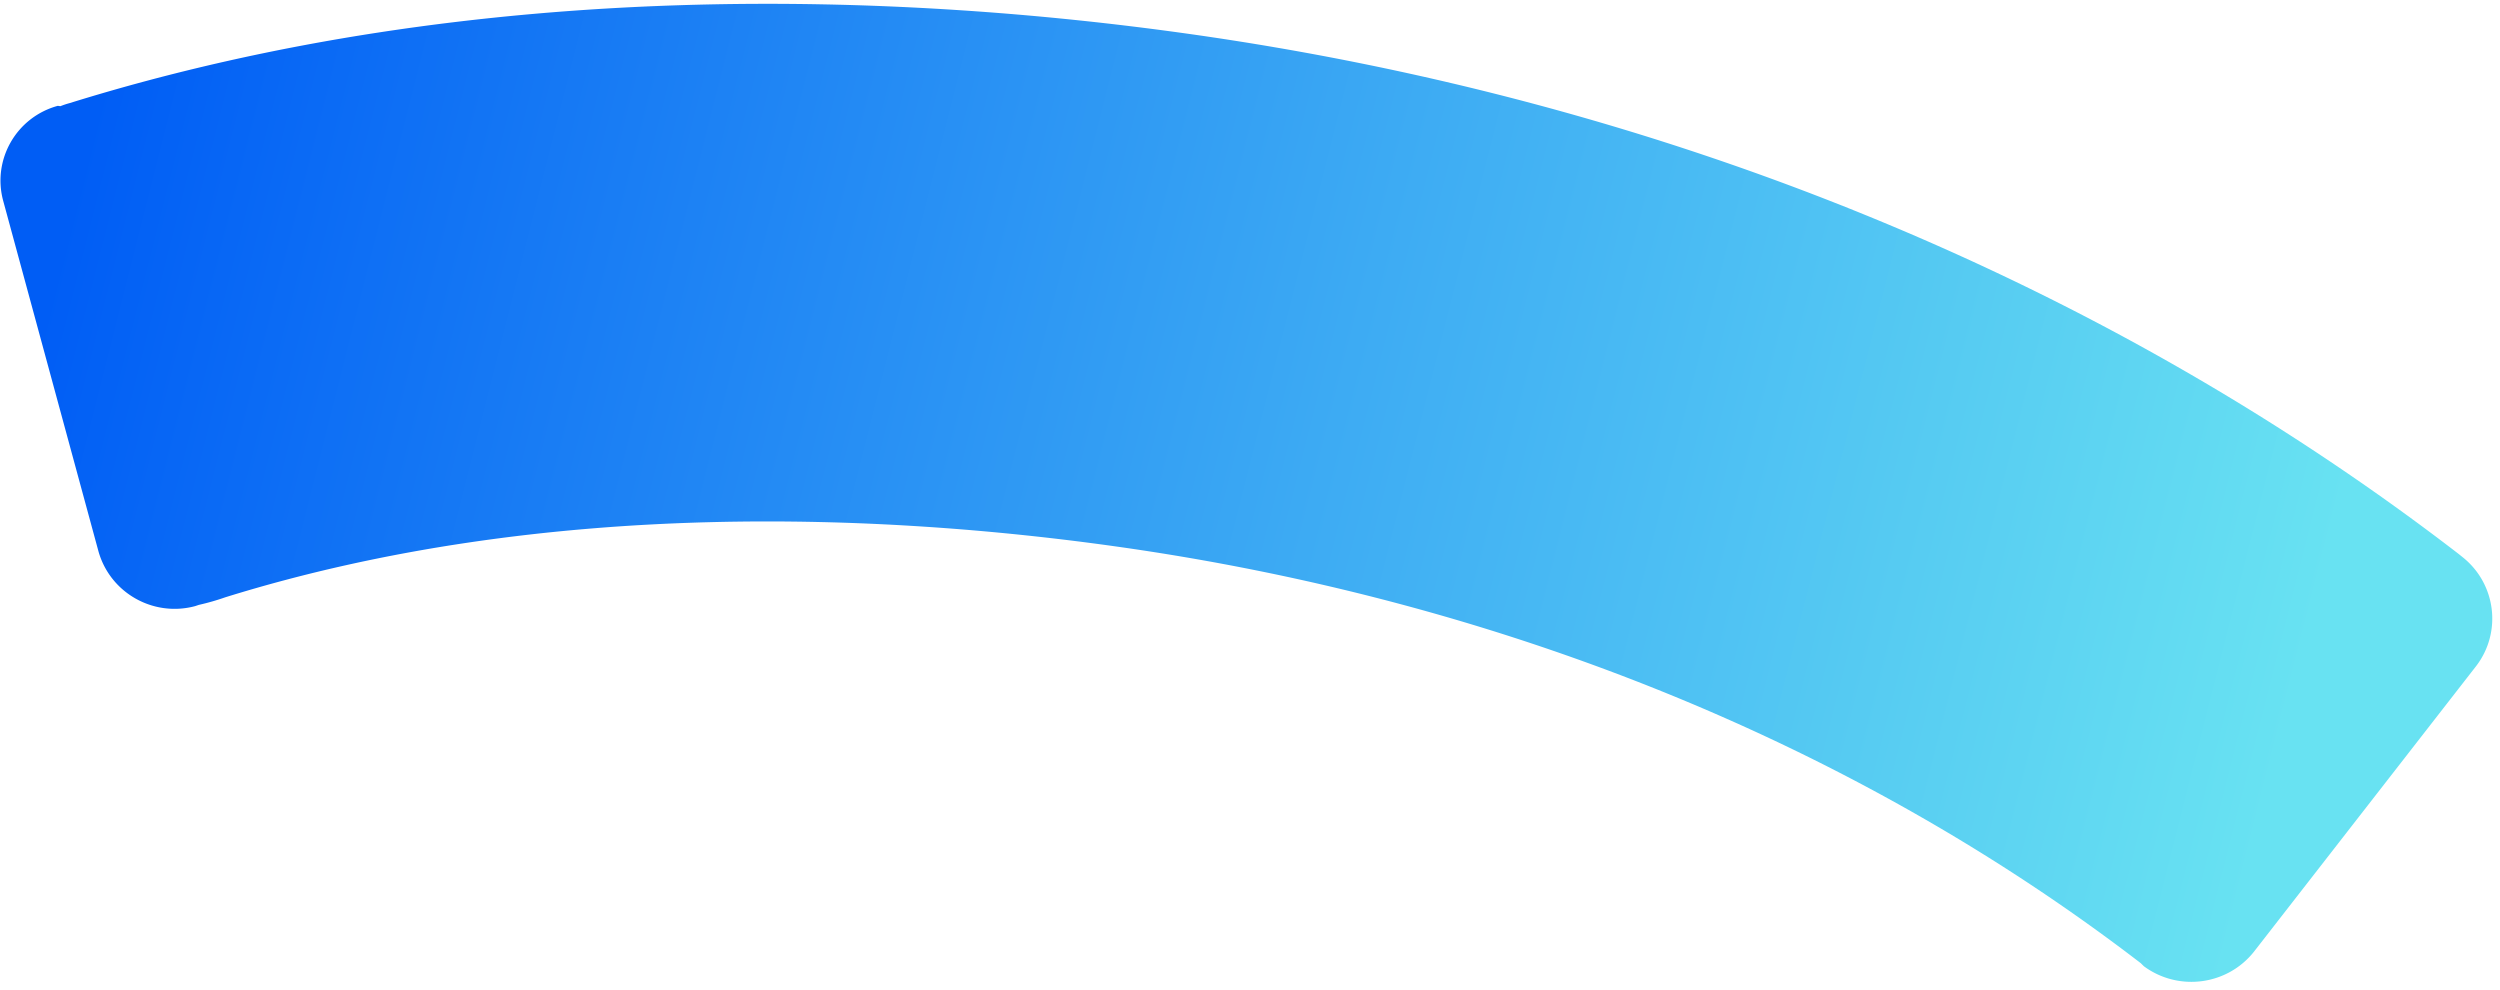
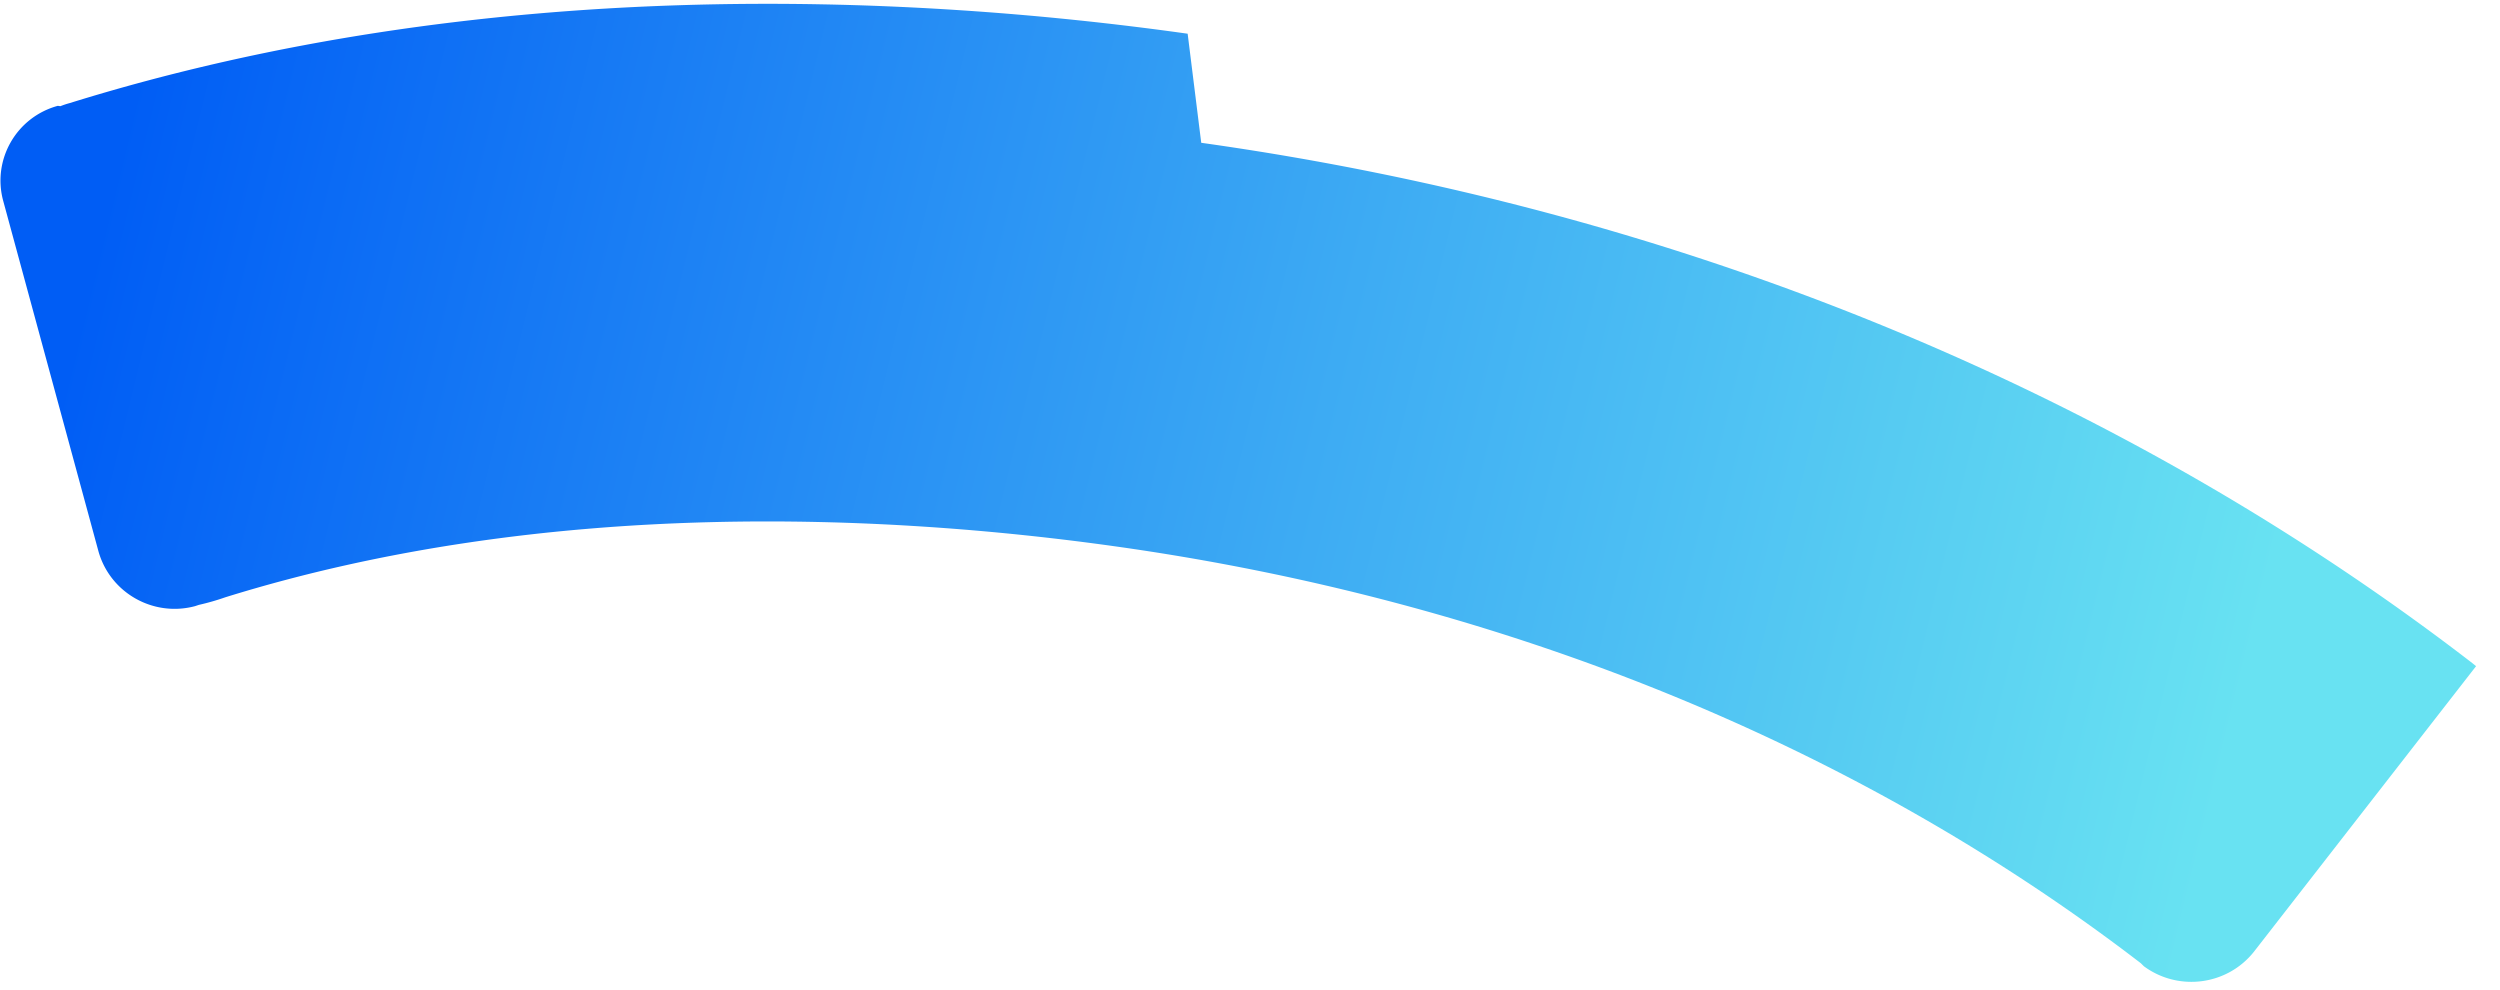
<svg xmlns="http://www.w3.org/2000/svg" viewBox="0 0 250 99" height="99" width="250">
  <defs>
    <linearGradient id="fak2r8sc7a" y2="3.621%" x2="51.293%" y1="95.74%" x1="48.695%">
      <stop offset="4%" stop-color="#68E2F2" />
      <stop offset="46%" stop-color="#3DABF3" />
      <stop offset="100%" stop-color="#005DF5" />
    </linearGradient>
  </defs>
-   <path fill-rule="nonzero" fill="url(#fak2r8sc7a)" transform="rotate(-82 1239.583 2539.457)" d="M3595 1076.592c0-28.371-3.883-70.451-22.435-109.755a8.087 8.087 0 0 0-.431-.867v-.26c-1.699-3.947-6.25-5.77-10.182-4.079l-33.393 14.316c-3.936 1.744-5.745 6.347-4.056 10.325l.173.347c.325.86.7 1.7 1.121 2.516 14.41 30.54 17.43 64.465 17.43 87.457 0 39.043-9.319 76.09-27.008 107.325l-.258.347c-2.034 3.772-.738 8.486 2.933 10.672l31.409 18.047c3.723 2.108 8.44.836 10.613-2.863l.26-.434c22.175-39.043 33.824-85.028 33.824-133.094z" />
+   <path fill-rule="nonzero" fill="url(#fak2r8sc7a)" transform="rotate(-82 1239.583 2539.457)" d="M3595 1076.592c0-28.371-3.883-70.451-22.435-109.755a8.087 8.087 0 0 0-.431-.867v-.26c-1.699-3.947-6.25-5.77-10.182-4.079l-33.393 14.316c-3.936 1.744-5.745 6.347-4.056 10.325l.173.347c.325.86.7 1.7 1.121 2.516 14.41 30.54 17.43 64.465 17.43 87.457 0 39.043-9.319 76.09-27.008 107.325l-.258.347c-2.034 3.772-.738 8.486 2.933 10.672l31.409 18.047l.26-.434c22.175-39.043 33.824-85.028 33.824-133.094z" />
</svg>